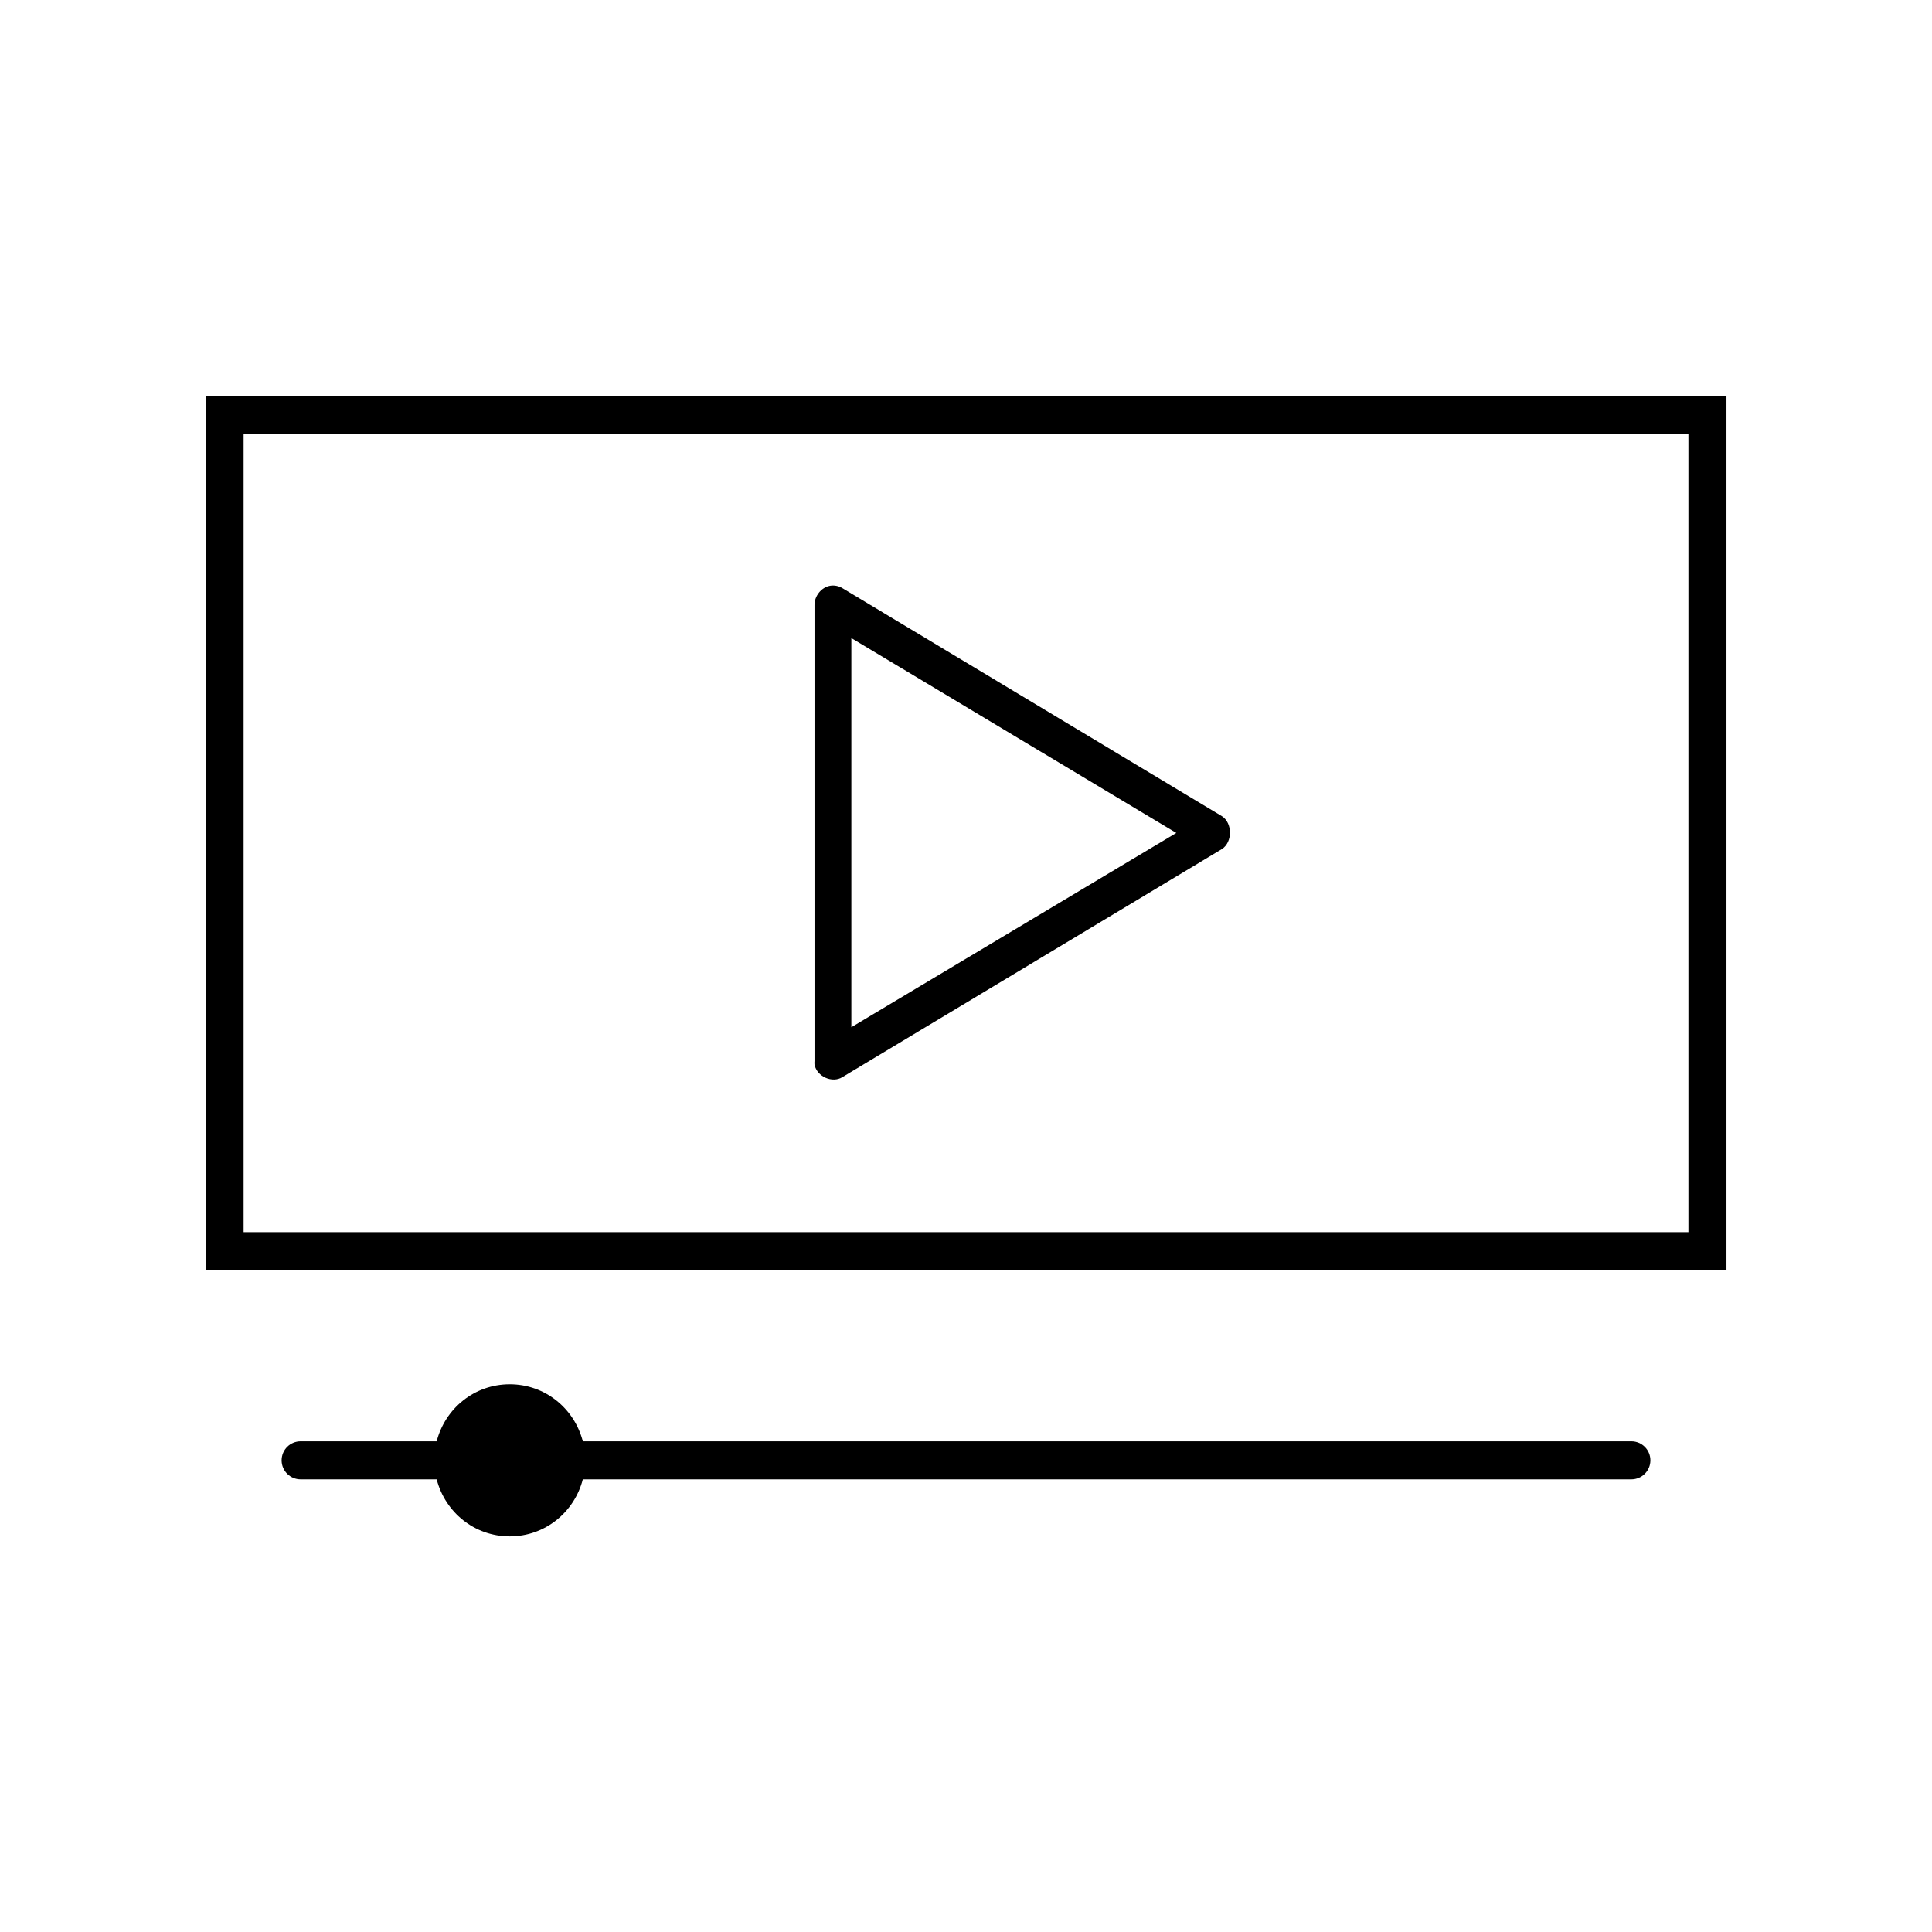
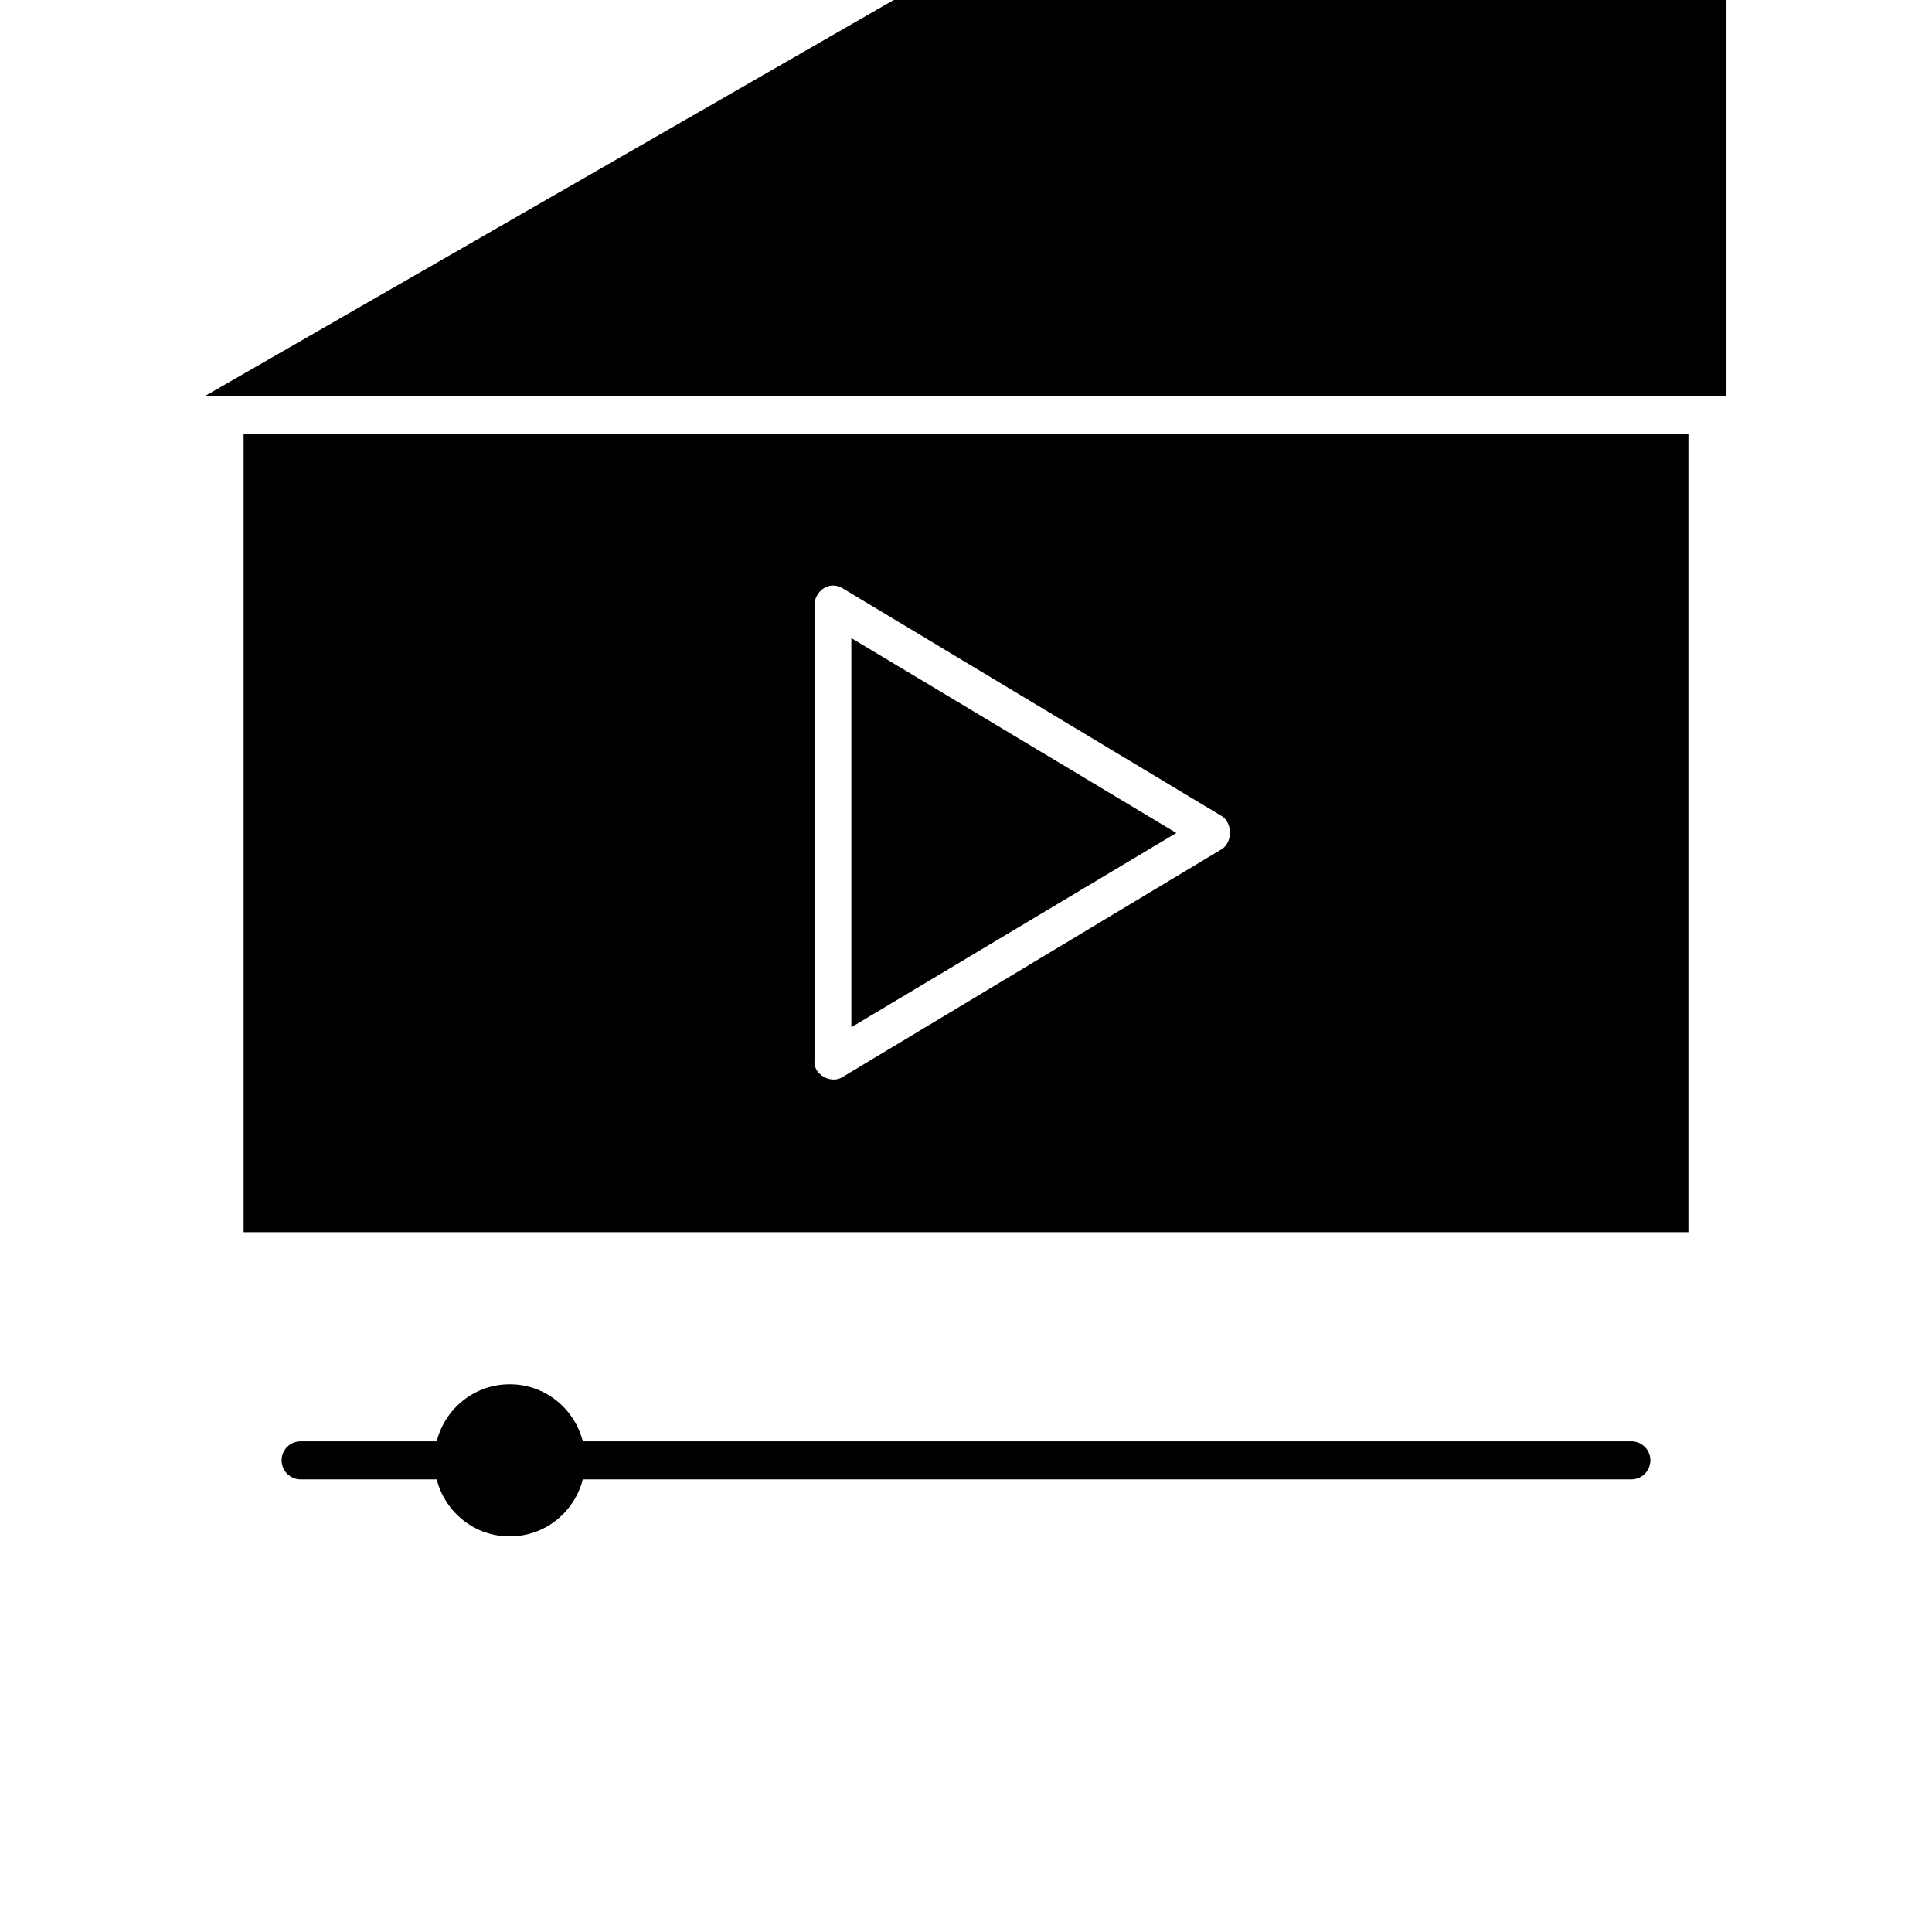
<svg xmlns="http://www.w3.org/2000/svg" fill="#000000" width="800px" height="800px" version="1.1" viewBox="144 144 512 512">
-   <path d="m198.48 248.86v231.75h403.05v-231.75zm10.078 10.078h382.89v211.6h-382.89zm155.39 40.305c-2.262 0.41-4.082 2.652-4.094 5.039v120.91c-0.031 0.312-0.031 0.629 0 0.945 0.66 3.188 4.719 5 7.398 3.305l100.61-60.457c2.785-1.848 2.785-6.812 0-8.66l-100.61-60.457c-0.988-0.598-2.18-0.824-3.305-0.629zm5.668 13.855 86.121 51.641-86.121 51.484zm-90.527 197.75c-9.387 0-17.125 6.426-19.363 15.113h-36.055c-2.781 0-5.039 2.254-5.039 5.039 0 2.781 2.254 5.039 5.039 5.039h36.055c2.242 8.688 9.977 15.113 19.363 15.113 9.387 0 17.125-6.426 19.363-15.113h277.88c2.781 0 5.039-2.254 5.039-5.039 0-2.781-2.254-5.039-5.039-5.039h-277.88c-2.242-8.688-9.977-15.113-19.363-15.113z" />
+   <path d="m198.48 248.86h403.05v-231.75zm10.078 10.078h382.89v211.6h-382.89zm155.39 40.305c-2.262 0.41-4.082 2.652-4.094 5.039v120.91c-0.031 0.312-0.031 0.629 0 0.945 0.66 3.188 4.719 5 7.398 3.305l100.61-60.457c2.785-1.848 2.785-6.812 0-8.66l-100.61-60.457c-0.988-0.598-2.18-0.824-3.305-0.629zm5.668 13.855 86.121 51.641-86.121 51.484zm-90.527 197.75c-9.387 0-17.125 6.426-19.363 15.113h-36.055c-2.781 0-5.039 2.254-5.039 5.039 0 2.781 2.254 5.039 5.039 5.039h36.055c2.242 8.688 9.977 15.113 19.363 15.113 9.387 0 17.125-6.426 19.363-15.113h277.88c2.781 0 5.039-2.254 5.039-5.039 0-2.781-2.254-5.039-5.039-5.039h-277.88c-2.242-8.688-9.977-15.113-19.363-15.113z" />
</svg>